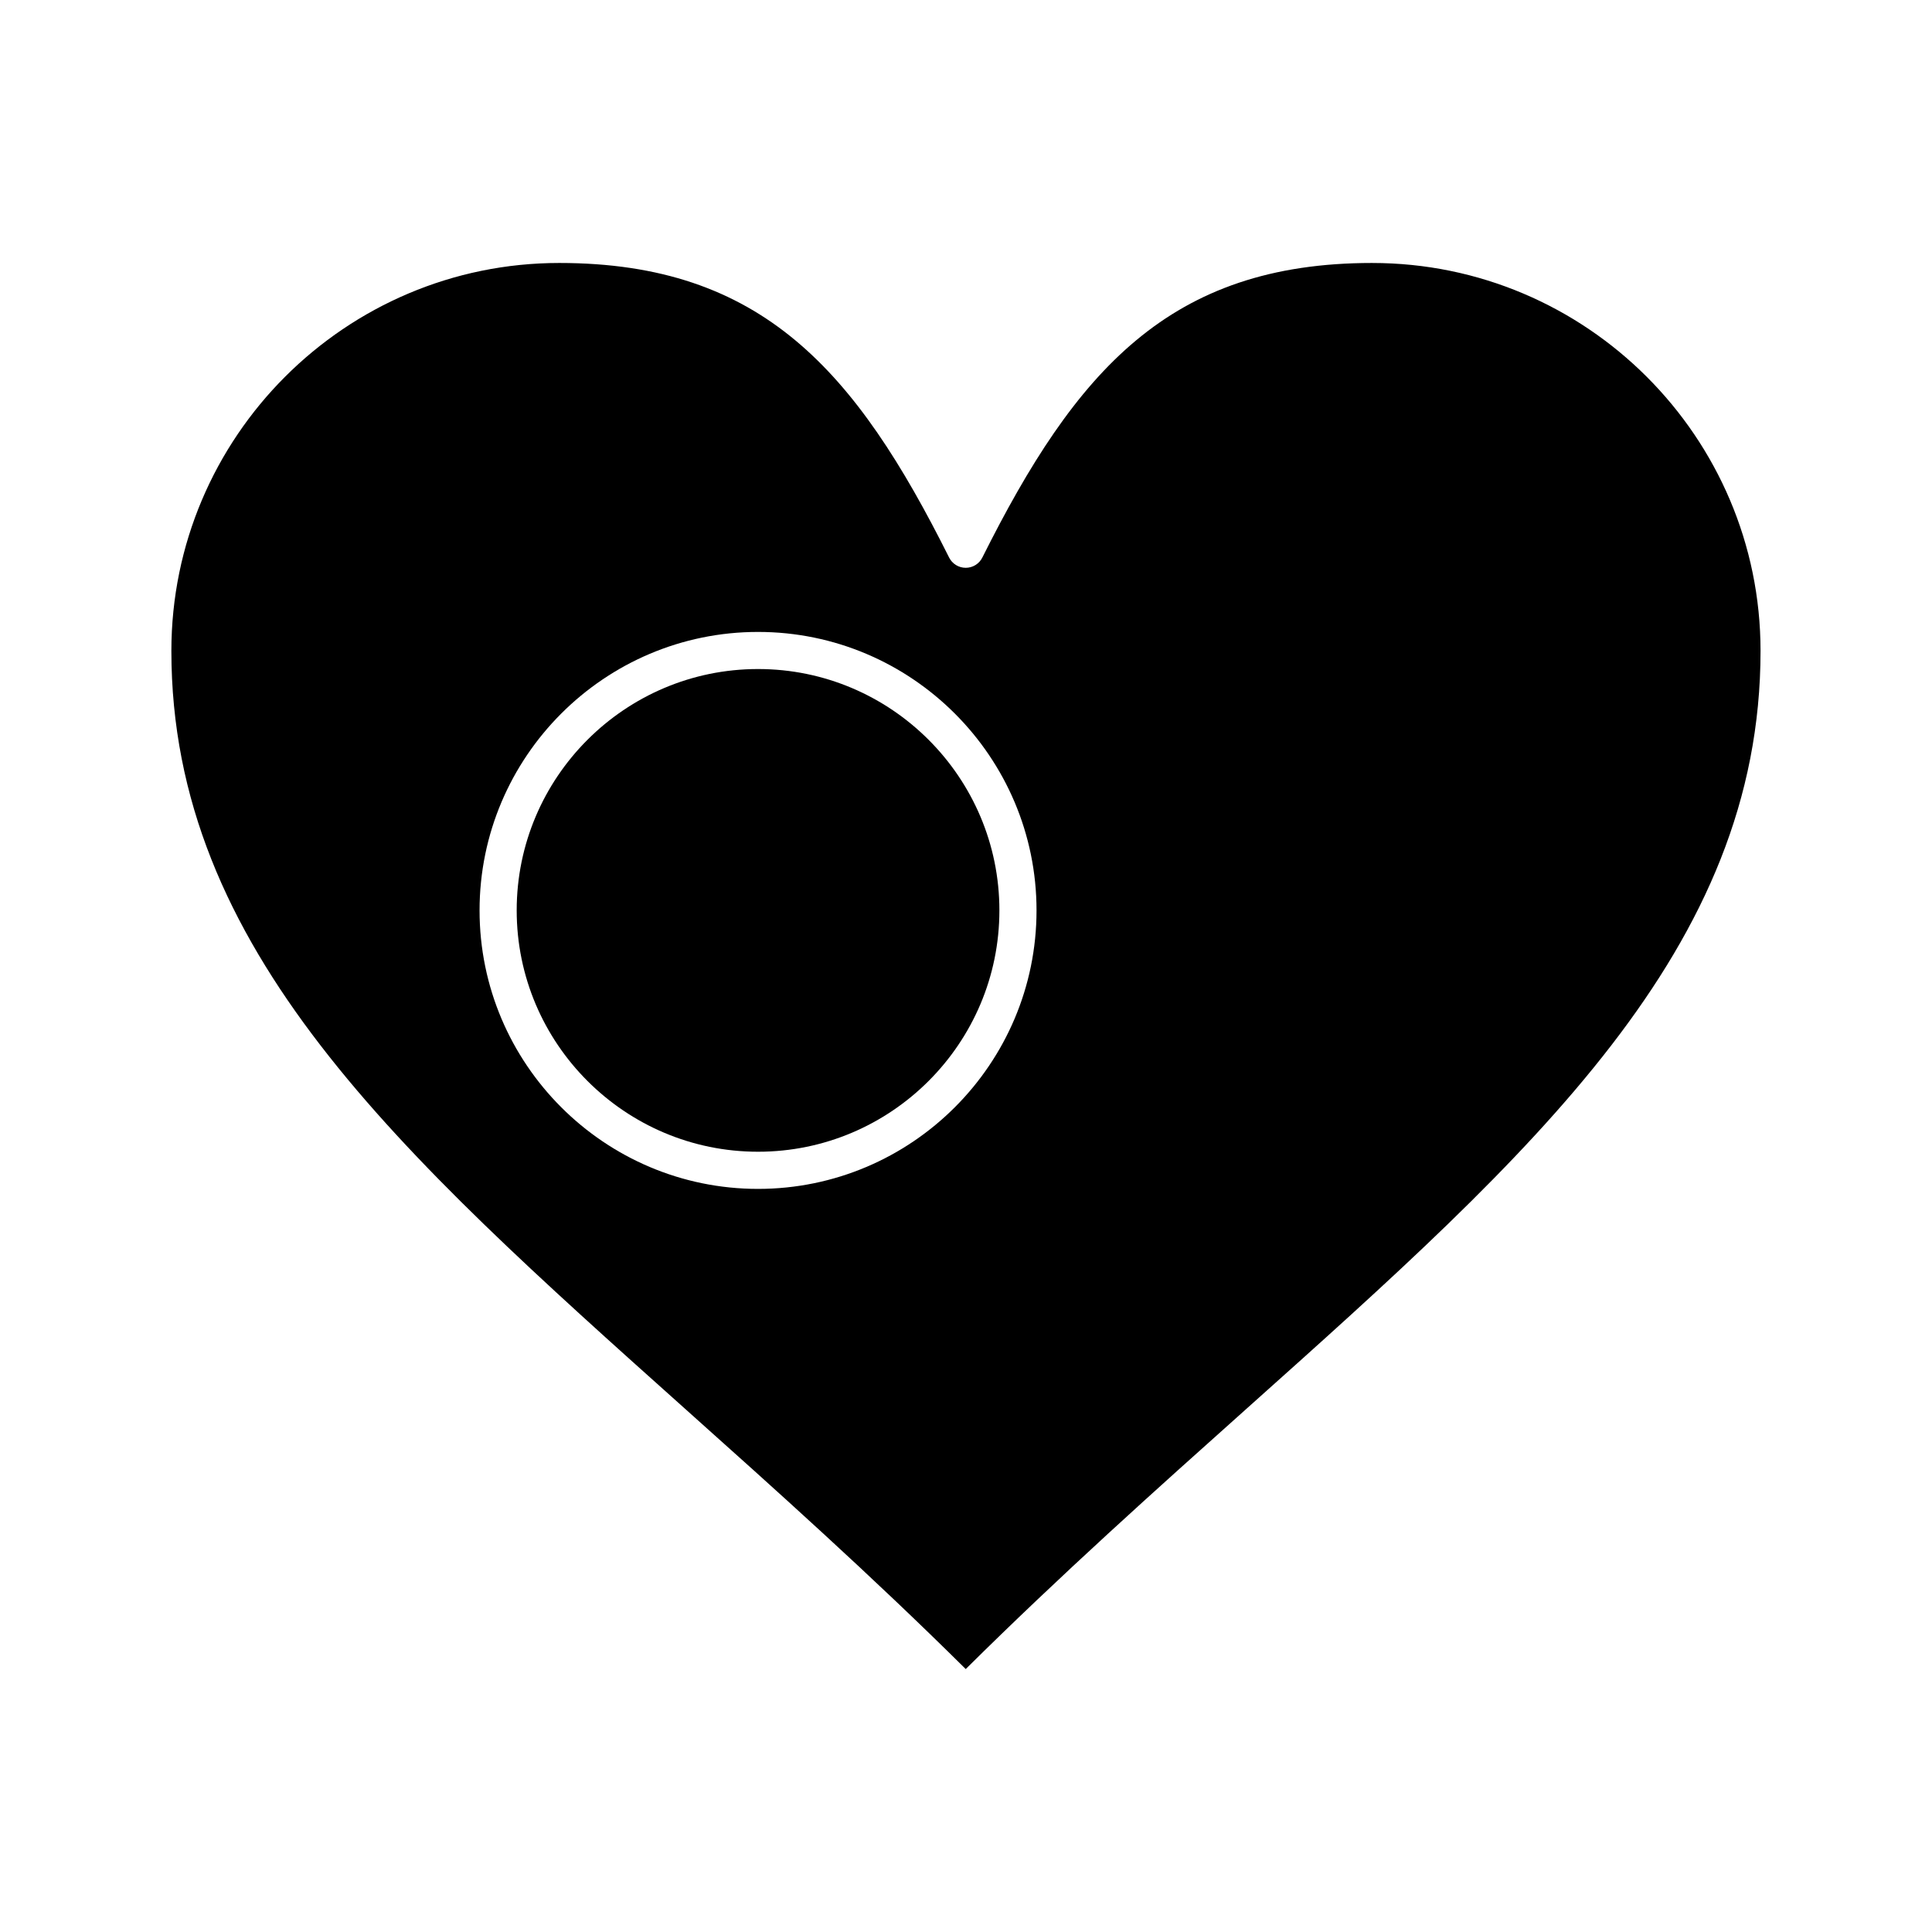
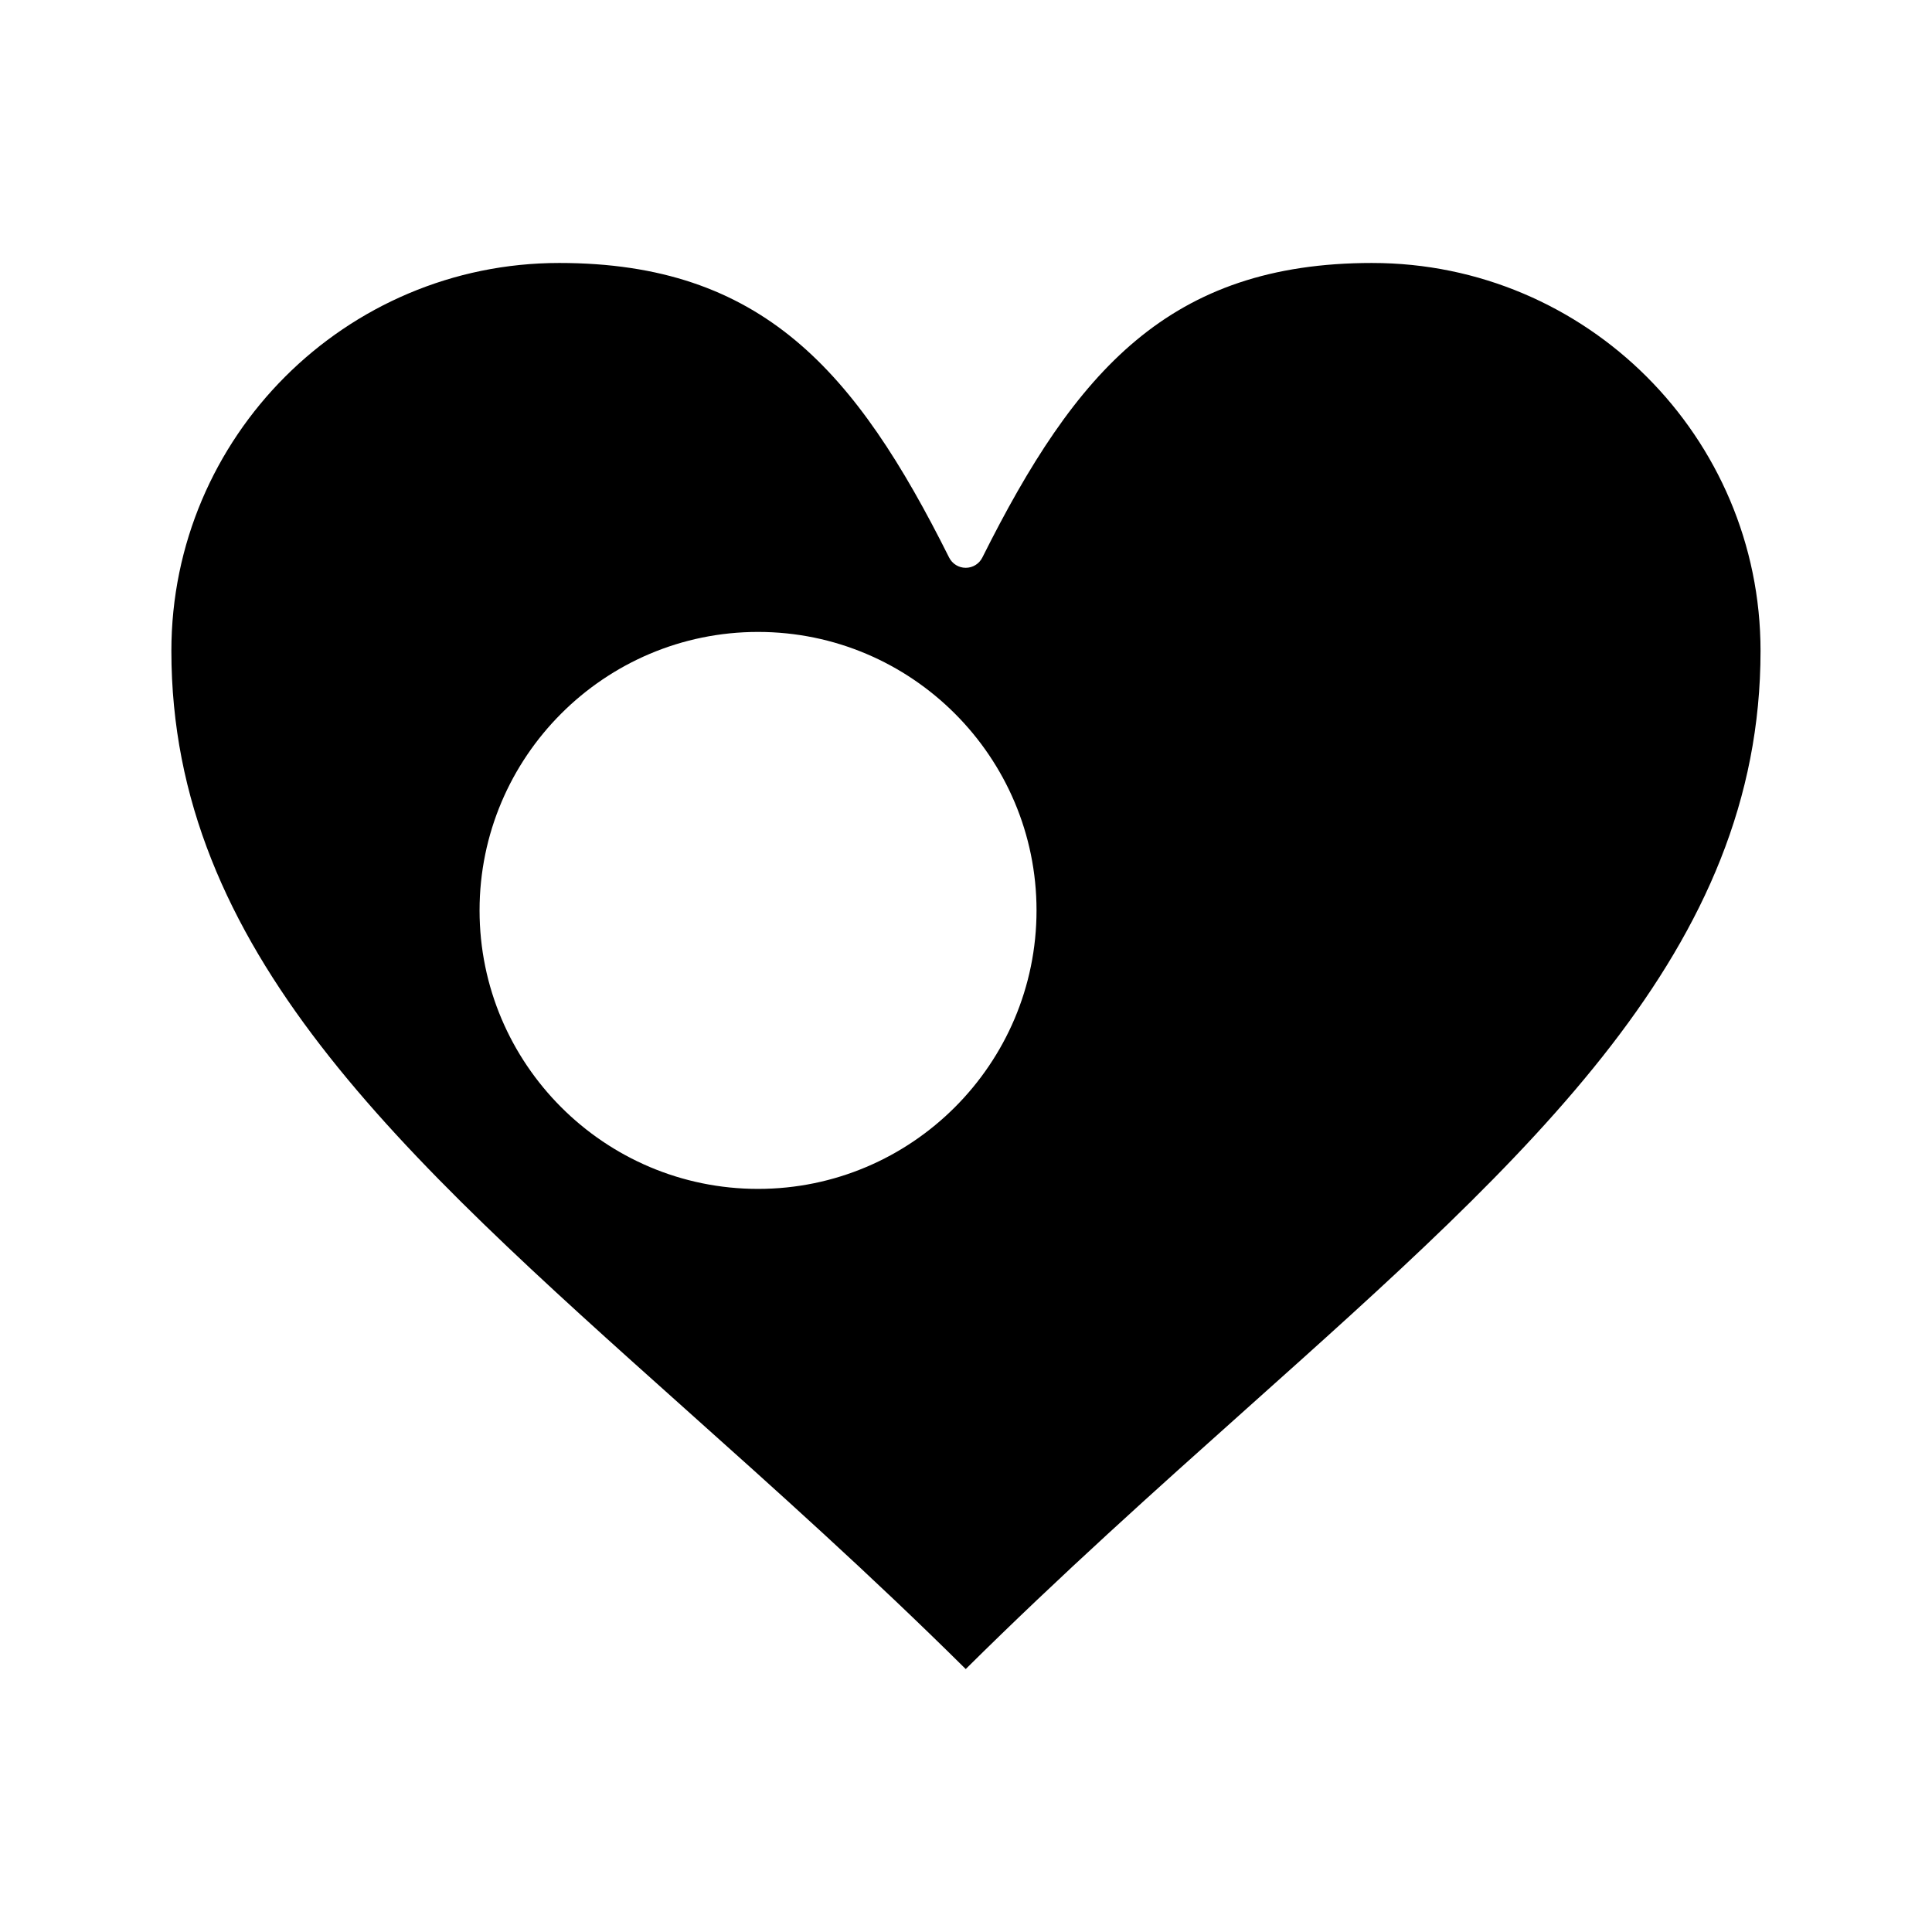
<svg xmlns="http://www.w3.org/2000/svg" fill="#000000" width="800px" height="800px" version="1.1" viewBox="144 144 512 512">
  <g>
    <path d="m507.65 213.69c-53.762 0-78.594 28.625-103.32 78.066-0.832 1.668-2.535 2.719-4.402 2.719-1.863 0-3.566-1.051-4.402-2.719-24.719-49.441-49.547-78.066-103.31-78.066-56.684 0-102.8 46.113-102.8 102.8 0 79.098 60.074 132.82 136.13 200.85 24.141 21.59 49.062 43.883 74.383 68.977 25.359-25.133 50.328-47.457 74.512-69.074 76.051-67.992 136.12-121.69 136.12-200.75 0.004-56.684-46.164-102.8-102.91-102.8zm-162.76 245.38c-40.695 0-73.801-33.105-73.801-73.801 0-40.691 33.105-73.801 73.801-73.801 40.691 0 73.801 33.109 73.801 73.801 0 40.695-33.109 73.801-73.801 73.801z" />
-     <path d="m344.89 321.3c-35.27 0-63.961 28.691-63.961 63.961s28.691 63.961 63.961 63.961 63.961-28.691 63.961-63.961-28.695-63.961-63.961-63.961z" />
  </g>
</svg>